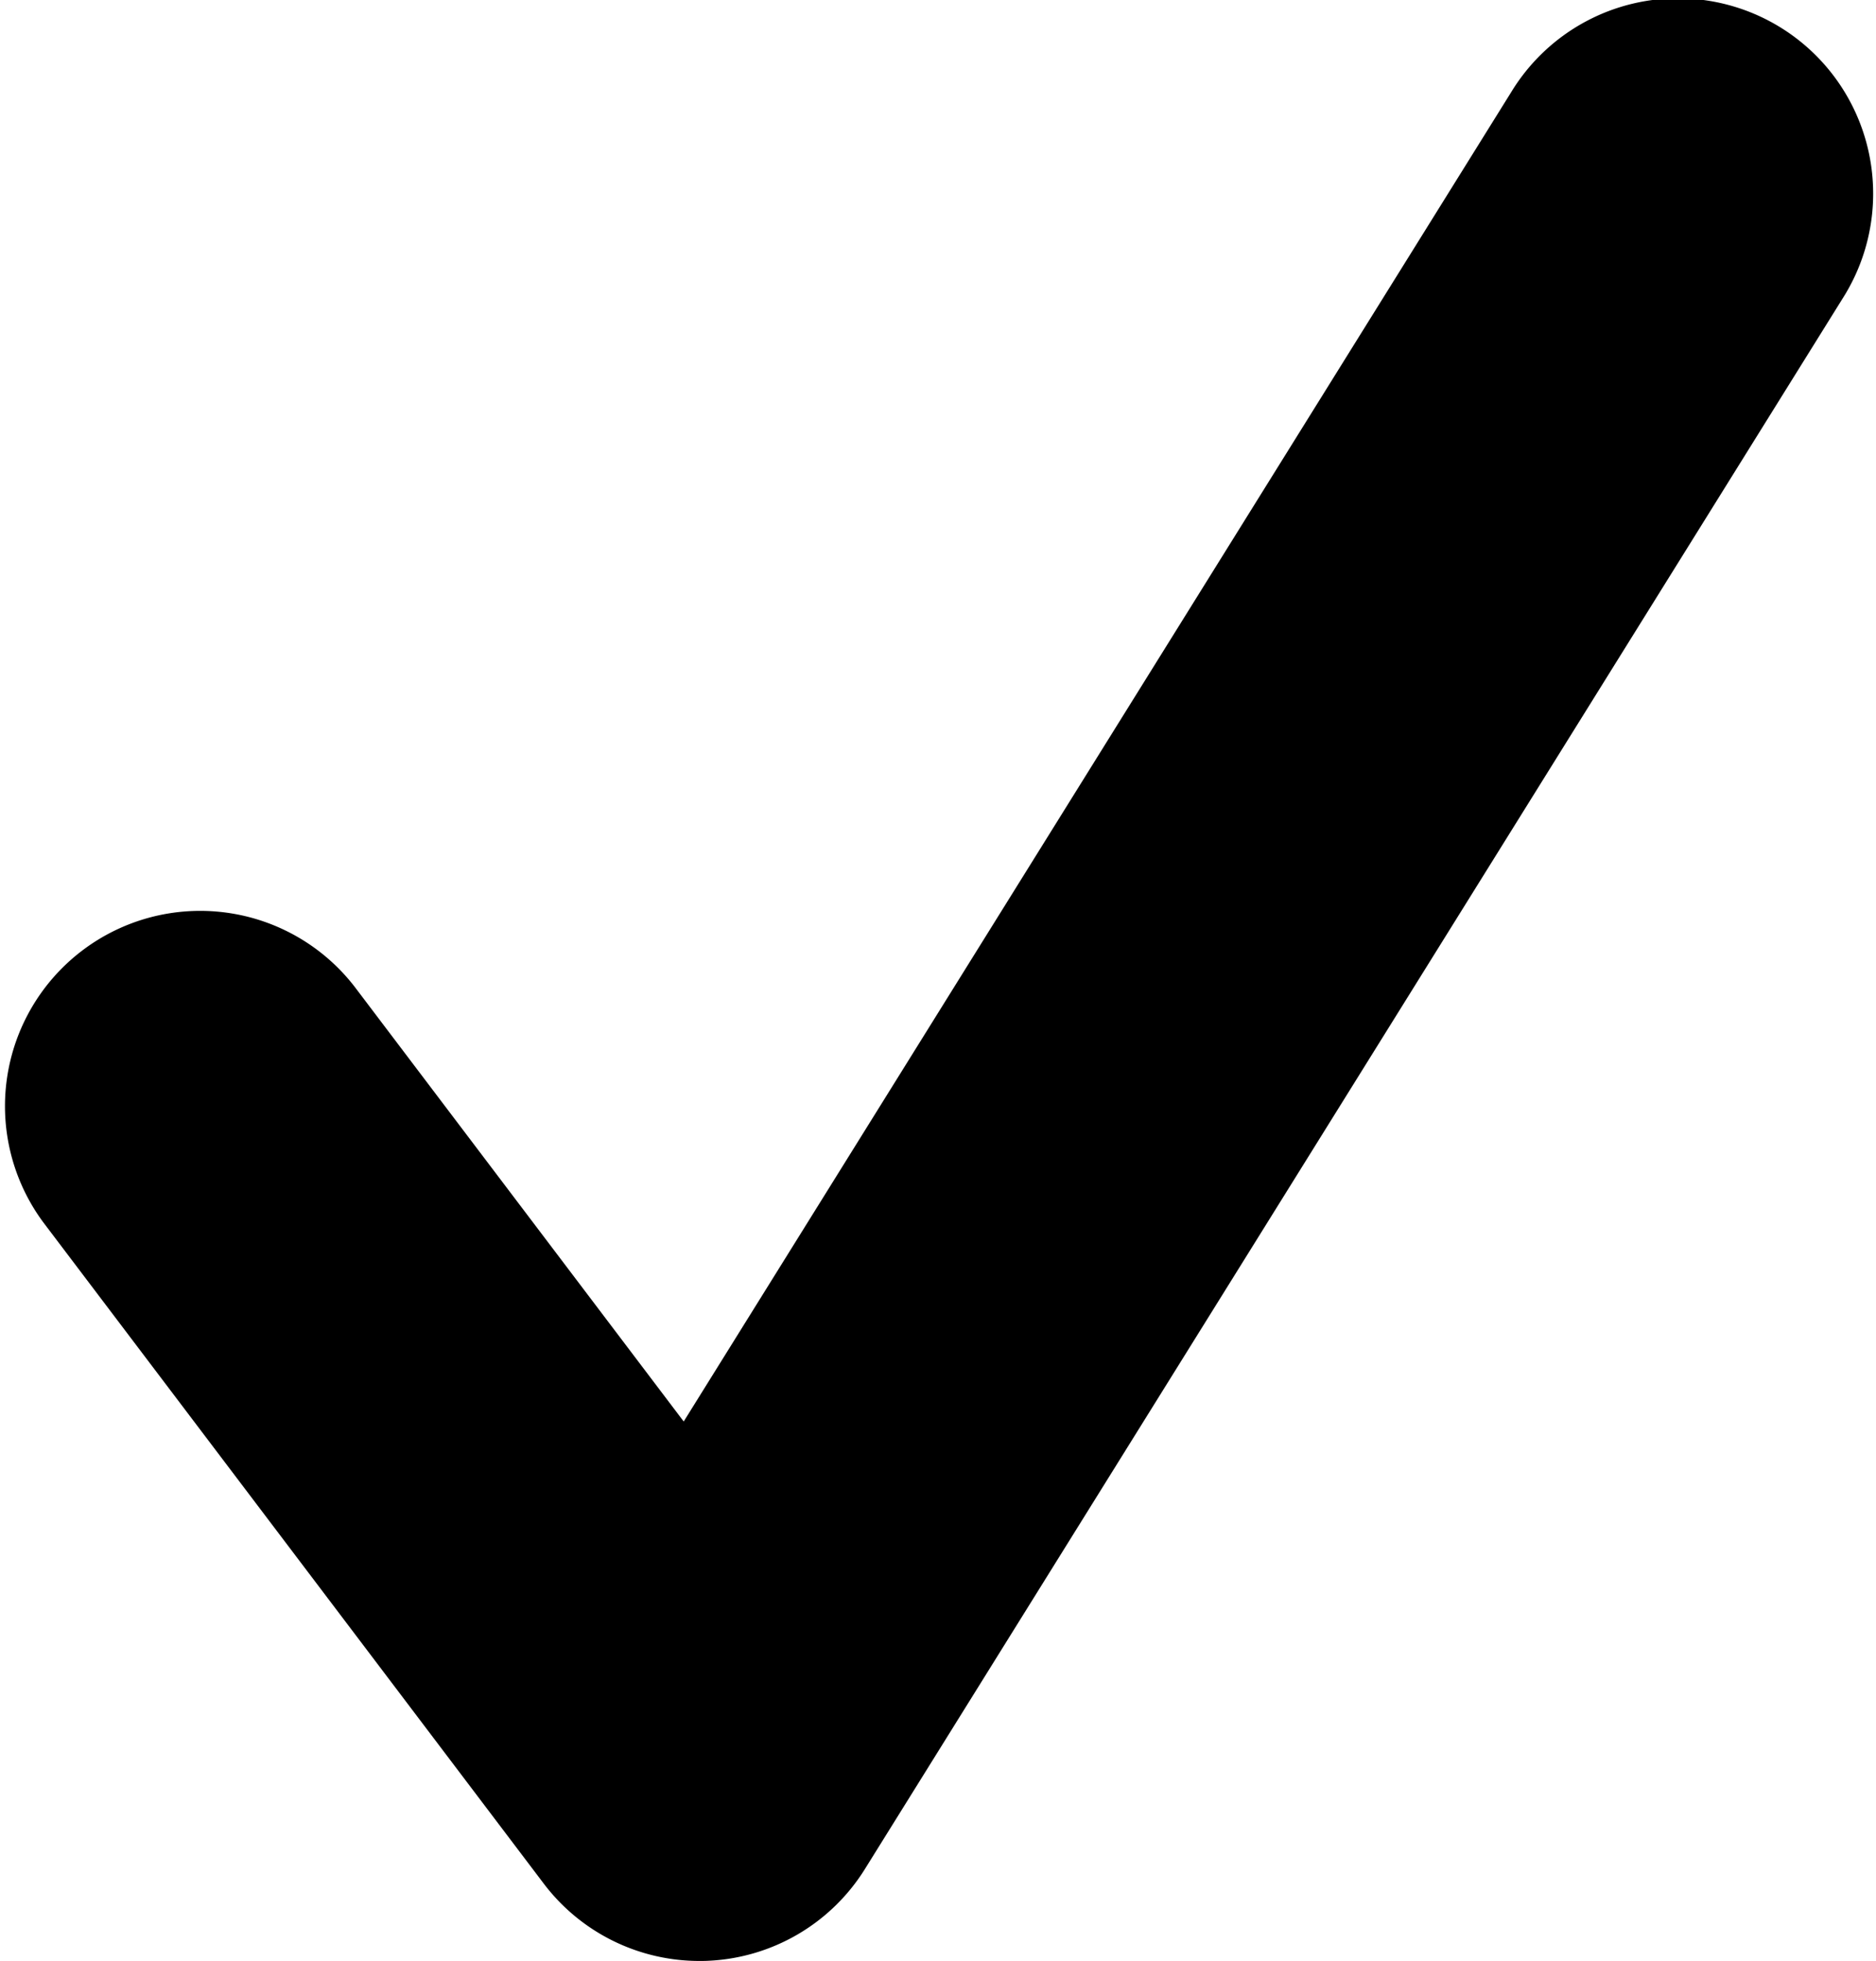
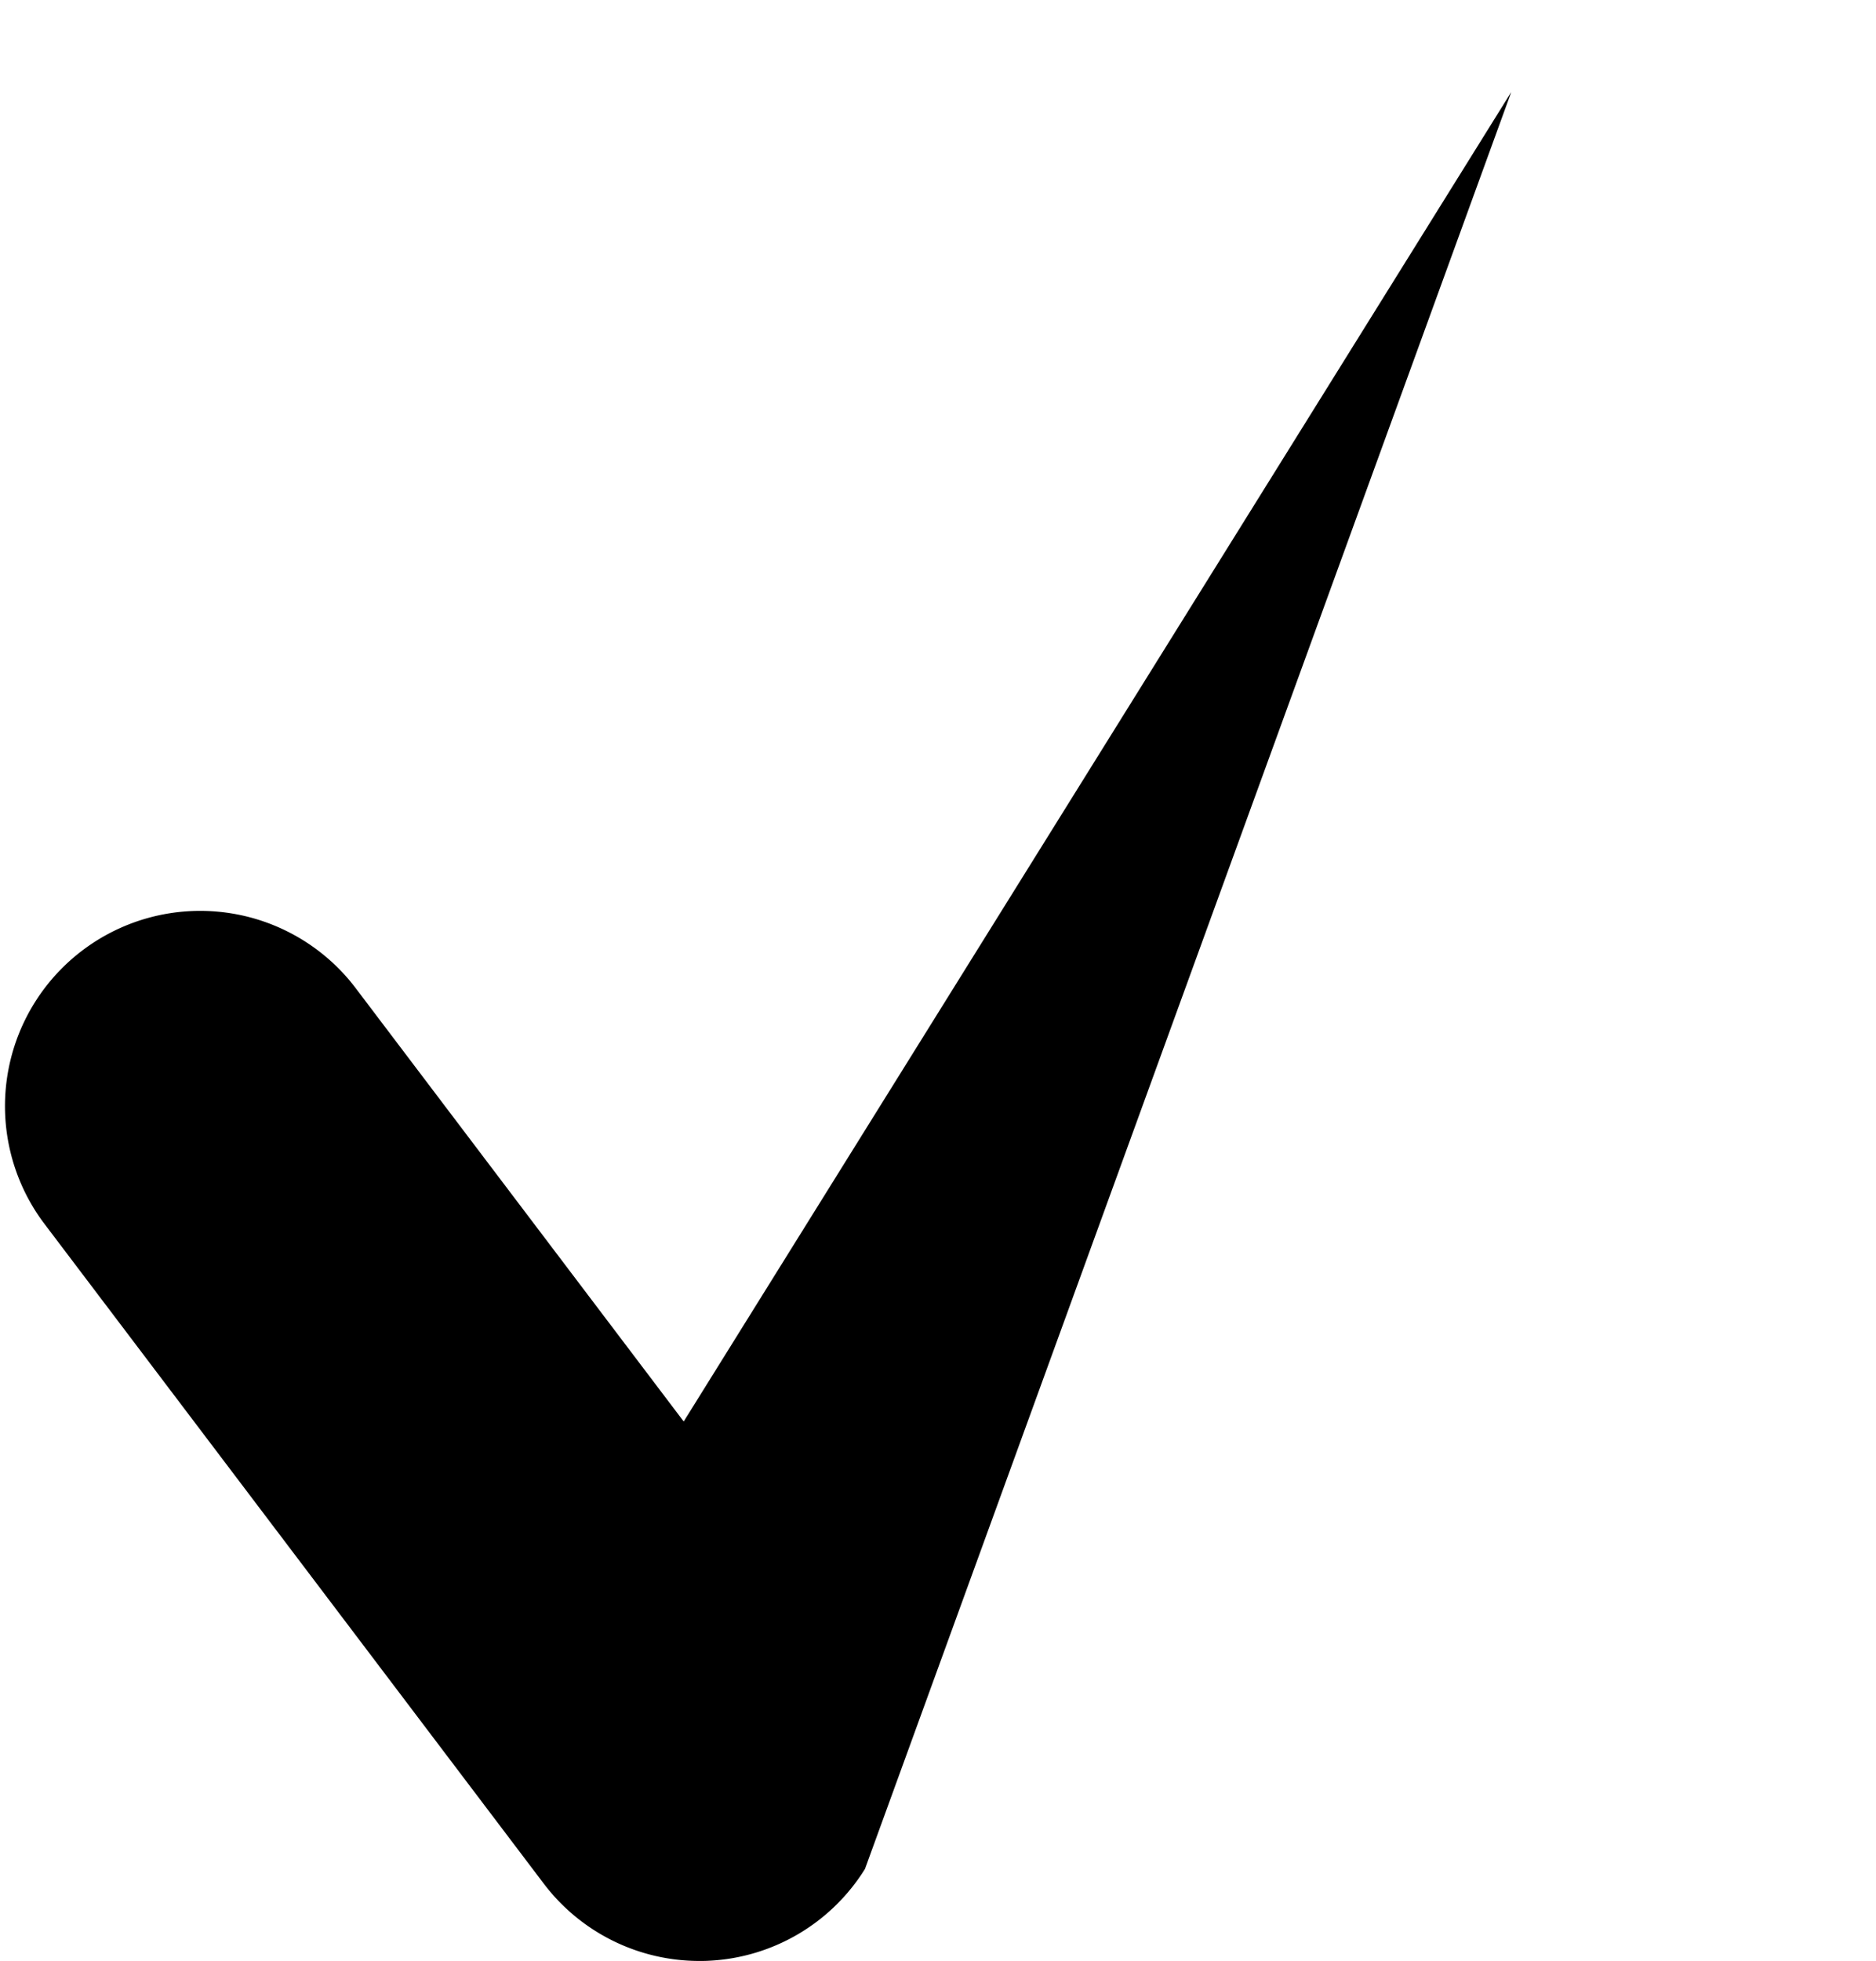
<svg xmlns="http://www.w3.org/2000/svg" viewBox="0 0 67 70">
  <defs>
    <style>.checkmark{fill-rule: evenodd;}</style>
  </defs>
-   <path class="checkmark" d="M24.974,70a6.972,6.972,0,0,1-5.557-2.764L1.55,43.639a6.971,6.971,0,0,1,11.116-8.414L24.418,50.743,53.974,3.285a6.971,6.971,0,1,1,11.834,7.37L30.892,66.715a6.964,6.964,0,0,1-5.6,3.279C25.185,70,25.081,70,24.974,70Z" />
+   <path class="checkmark" d="M24.974,70a6.972,6.972,0,0,1-5.557-2.764L1.55,43.639a6.971,6.971,0,0,1,11.116-8.414L24.418,50.743,53.974,3.285L30.892,66.715a6.964,6.964,0,0,1-5.6,3.279C25.185,70,25.081,70,24.974,70Z" />
</svg>